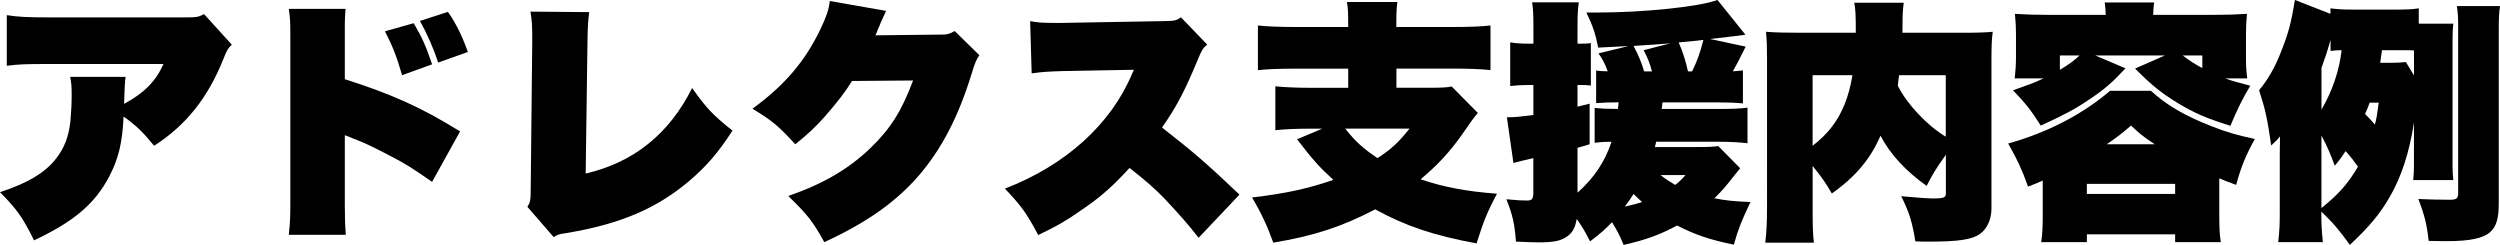
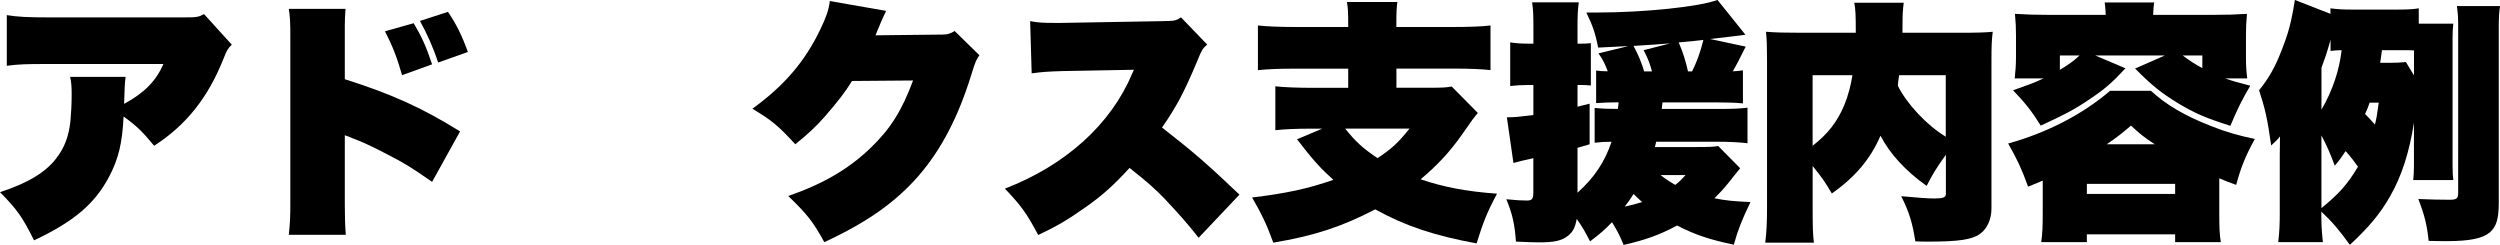
<svg xmlns="http://www.w3.org/2000/svg" id="_レイヤー_1" data-name="レイヤー 1" viewBox="0 0 606.64 59.43">
  <path d="m56.25,10.83c-1.04,1.04-1.16,1.29-2.02,3.43-3.79,9.49-9.06,16.1-16.83,21.11-2.82-3.43-4.28-4.84-7.41-7.1-.31,6.43-1.22,10.22-3.49,14.57-3.49,6.61-8.51,10.89-18.24,15.48-2.82-5.69-4.16-7.53-8.26-11.69,6.73-2.2,11.02-4.77,13.65-8.2,2.02-2.63,3-5.26,3.43-8.94.18-1.96.31-4.28.31-6.43,0-1.96-.06-3-.37-4.41h13.46q-.25,1.47-.37,6.55c4.83-2.57,7.77-5.57,9.55-9.67H11.75c-5.75,0-7.1.06-10.1.43V3.67c2.57.43,5.14.55,10.28.55h32.68c3.12,0,3.55-.06,4.9-.8l6.73,7.41Z" />
  <path d="m70.08,56.98c.31-2.94.37-4.41.37-7.47V8.39c0-2.75-.06-4.28-.37-6.24h13.77c-.12,1.65-.18,2.51-.18,3.79v13.28c11.57,3.67,18.79,6.98,27.97,12.67l-6.79,12.24c-5.02-3.49-6.61-4.47-10.16-6.3-3.49-1.84-5.88-3-8.2-3.92-.18-.06-.8-.31-.98-.37q-.43-.18-.86-.37c-.31-.12-.37-.12-.67-.24l-.31-.12v16.95c0,2.69.06,4.9.24,7.22h-13.83ZM100.38,5.63c1.96,3.3,3,5.57,4.47,9.98l-7.28,2.63c-1.29-4.41-2.26-6.98-4.16-10.65l6.98-1.96Zm8.32-2.75c2.02,2.94,3.43,5.81,4.83,9.73l-7.22,2.57c-1.04-3.3-2.69-7.04-4.41-10.1l6.79-2.2Z" />
-   <path d="m142.98,2.94c-.31,2.33-.37,3.37-.43,7.47l-.43,31.7c11.63-2.69,20.26-9.61,25.83-20.75,3.49,4.9,4.83,6.37,9.79,10.34-3.49,5.39-6.3,8.63-10.53,12.24-7.96,6.73-16.95,10.53-30.11,12.67-1.41.18-1.9.37-2.75.92l-6.37-7.34c.67-1.04.8-1.59.8-4.22l.37-35.5v-1.41c0-2.82-.06-3.92-.43-6.24l14.26.12Z" />
  <path d="m215.02,2.63c-.18.37-.61,1.29-1.29,2.82-.25.61-.49,1.29-.8,1.9q-.24.73-.49,1.22l16.16-.18c1.29,0,1.9-.18,3.06-.86l6,5.88c-.8,1.16-.98,1.53-1.96,4.71-3.18,10.28-7.28,18.18-12.85,24.6-5.57,6.37-12.49,11.26-22.83,16.04-2.69-4.9-4.1-6.73-8.75-11.2,8.51-2.94,14.63-6.55,19.89-11.57,4.9-4.71,7.65-9.06,10.4-16.46l-14.81.12c-1.71,2.75-3.37,4.9-6.55,8.57-2.33,2.63-4.04,4.22-7.22,6.79-4.22-4.59-5.57-5.69-10.4-8.63,7.77-5.63,12.79-11.51,16.52-19.34,1.41-2.94,2.02-4.71,2.26-6.79l13.65,2.39Z" />
  <path d="m290.86,57.71c-2.57-3.31-4.65-5.63-8.26-9.49-2.39-2.45-4.22-4.1-8.51-7.47-3.92,4.28-6.79,6.85-10.96,9.73-3.98,2.82-6.79,4.47-11.2,6.55-2.88-5.39-4.04-6.98-8.08-11.26,14.75-5.69,25.71-15.61,30.85-27.85.12-.24.12-.31.25-.55q.12-.18.18-.43h-.55q-.55,0-16.83.31c-3.49.12-4.71.18-7.41.55l-.37-12.67c1.96.37,3.06.43,6.12.43h1.47l24.6-.43c2.82-.06,3.12-.06,4.41-.92l6.36,6.61c-1.04.86-1.35,1.35-2.33,3.79-3.31,7.9-5.08,11.2-8.63,16.34,7.71,6,11.08,8.94,18.79,16.28l-9.91,10.47Z" />
  <path d="m352.5,6.55c3.98,0,7.28-.12,9.18-.37v10.83c-2.02-.24-5.32-.37-9.06-.37h-13.77v4.65h8.38c2.51,0,3.98-.06,5.02-.31l6.36,6.43c-.98,1.16-1.47,1.77-3.73,5.08-3,4.28-6,7.53-10.16,11.02,5.45,1.84,10.96,2.94,18.54,3.49-2.45,4.59-3.3,6.79-4.96,12.06-10.34-1.9-17.26-4.22-24.6-8.26-8.08,4.22-14.87,6.43-24.73,8.08-1.47-4.1-2.88-7.1-5.14-10.96,8.2-.98,13.59-2.14,19.71-4.28-3.24-2.94-4.96-4.84-8.81-9.85l6.12-2.57h-3c-3,0-6.12.12-8.38.37v-10.65c2.02.24,5.57.37,8.81.37h8.87v-4.65h-12.91c-3.73,0-6.98.12-9,.37V6.18c2.02.24,5.32.37,9.12.37h12.79v-.55c0-3-.06-4.16-.31-5.51h12.24c-.18,1.29-.25,2.51-.25,5.51v.55h13.65Zm-26.07,24.66c2.39,3.06,4.35,4.83,7.83,7.16,3.43-2.26,4.96-3.67,7.77-7.16h-15.61Z" />
  <path d="m372.09,20.63h-1.35c-1.41,0-2.57.06-4.28.24v-10.59c1.47.24,2.63.31,4.41.31h1.22v-3.73c0-3.43-.06-4.47-.31-6.3h11.32c-.24,1.84-.31,2.94-.31,6.3v3.73h1.04c.73,0,1.22,0,2.2-.12v10.28c-1.29-.12-1.53-.12-2.2-.12h-1.04v5.26c1.16-.31,1.47-.37,2.94-.73v9.85l-2.94.86v10.89c4.1-3.67,6.61-7.47,8.26-12.36-1.53,0-2.69.06-4.1.24v-8.45c1.77.18,3.24.24,5.26.24h.37c.12-.73.12-.92.18-1.59h-.55c-1.59,0-3.18.06-4.9.18v-7.9c.92.12,1.65.18,2.82.18-.74-1.96-1.22-2.88-2.26-4.35l7.28-1.77c-3.61.18-6.06.31-7.34.37-.67-3.37-1.29-5.26-2.88-8.51h2.63c11.38,0,24.97-1.41,29.19-3.06l6.79,8.45c-1.35.18-4.22.55-8.57,1.04l8.63,1.84c-1.53,3.12-2.2,4.35-3.12,6,.98-.06,1.59-.12,2.45-.24v8.02c-1.84-.18-3.79-.24-6.18-.24h-13.34q-.06.8-.18,1.59h13.22c3.61,0,5.75-.06,7.59-.31v8.63c-1.9-.24-4.53-.37-7.59-.37h-14.57c-.12.55-.18.73-.31,1.29h10.04c3.06,0,4.35-.06,5.33-.24l5.32,5.39c-.55.67-.98,1.22-1.29,1.59-2.33,3-3.18,3.92-4.96,5.69,2.75.55,4.53.73,8.75.92-2.08,4.35-3,6.61-4.04,10.34-5.88-1.22-9.36-2.39-13.77-4.65-4.22,2.26-7.59,3.49-12.97,4.71-.98-2.33-1.41-3.24-2.82-5.51-1.84,1.9-2.75,2.69-5.32,4.65-1.29-2.51-1.9-3.55-3.24-5.45-.37,2.08-.92,3.18-2.2,4.16-1.53,1.16-3.31,1.53-6.98,1.53-1.22,0-2.69-.06-5.57-.18-.31-4.35-.86-6.67-2.33-10.28,2.39.24,3.73.31,4.96.31,1.29,0,1.59-.37,1.59-2.02v-8.26q-3.3.73-4.83,1.16l-1.59-11.08c1.96,0,3-.12,6.43-.55v-7.28Zm22.16,29.5c1.47-.31,2.69-.61,4.22-1.1-.86-.8-1.35-1.22-2.08-1.96-.86,1.35-1.22,1.9-2.14,3.06Zm11.02-39.6q-3.86.31-8.88.61c1.35,2.57,1.96,4.16,2.57,6.18h1.9c-.43-1.65-.92-3.06-2.02-5.14l6.43-1.65Zm-2.33,31.95c1.22.98,2.14,1.53,3.55,2.39,1.04-.8,1.41-1.16,2.51-2.39h-6.06Zm7.65-25.15c1.1-2.2,1.96-4.47,2.75-7.65q-1.77.24-6,.61c1.04,2.39,1.71,4.53,2.26,7.04h.98Z" />
  <path d="m472.16,37.58c-2.39,3.31-3.24,4.77-4.65,7.53-5.08-3.61-8.87-7.71-11.2-12.18-2.39,5.57-6.06,9.98-11.81,14.02-1.47-2.57-2.51-4.04-4.65-6.67v10.53c0,4.28.06,6.18.31,8.08h-11.81c.31-2.45.43-5.14.43-8.45V14.32c0-3.06-.06-4.65-.25-6.61,2.39.18,4.35.24,8.75.24h13.04c0-4.28-.06-5.69-.37-7.28h12c-.12.98-.18,1.59-.25,2.69,0,.18-.06,1.71-.06,4.59h13.59c4.59,0,6.49-.06,8.32-.24-.25,1.96-.31,3.61-.31,6.79v36.11c0,2.57-1.04,4.9-2.75,6.12-1.9,1.41-5.26,1.9-12.42,1.9-.86,0-1.84,0-3.3-.06-.73-4.59-1.47-7.04-3.43-10.96,3.98.37,6.55.55,7.96.55,2.2,0,2.88-.24,2.88-1.1v-9.49Zm-32.32-2.2c2.08-1.65,3.24-2.82,4.53-4.41,2.63-3.37,4.28-7.47,5.14-12.73h-9.67v17.14Zm20.99-17.14q-.25,1.71-.31,2.57c2.14,4.35,7.04,9.61,11.63,12.36v-14.93h-11.32Z" />
  <path d="m495.67,43.82c-1.22.55-1.84.8-3.55,1.47-1.53-4.28-2.63-6.61-4.83-10.47,9.36-2.57,18.12-7.1,24.73-12.79h9.91c3.73,3.43,8.2,6.06,14.63,8.57,3.67,1.47,6.55,2.26,10.59,3.12-2.26,4.1-3.37,6.85-4.53,11.14-2.02-.73-2.69-.98-4.1-1.59v8.45c0,3.37.06,5.08.37,7.04h-11.08v-1.9h-21.42v1.9h-11.08c.31-2.08.37-3.86.37-7.1v-7.83Zm-6.79-24.79c.18-1.71.31-3.24.31-5.14v-5.45c0-1.65-.06-3-.25-5.08,2.75.18,5.02.24,7.71.24h14.32c-.06-1.47-.12-2.02-.25-3h12c-.12.86-.18,1.47-.25,3h15.06c2.69,0,4.96-.06,7.71-.24-.18,1.96-.24,3.3-.24,5.08v5.51c0,1.84.06,3.24.31,5.08h-5.32c1.84.67,3,.98,6.06,1.77-1.96,3.3-3.12,5.63-4.83,9.73-6-1.9-8.69-3.06-12.85-5.57-3.98-2.45-6.12-4.16-10.28-8.32l7.22-3.18h-16.89l7.34,3.12c-3.24,3.49-5.08,5.08-8.75,7.53-3.49,2.39-6.18,3.79-11.81,6.37-2.26-3.61-3.73-5.45-6.73-8.57,3.67-1.29,5.02-1.77,7.41-2.88h-6.98Zm10.96-2.08c2.14-1.29,3.49-2.26,4.77-3.49h-4.77v3.49Zm6.55,30.11h21.42v-2.45h-21.42v2.45Zm16.46-12.06c-2.69-1.77-3.73-2.63-5.75-4.53-2.26,1.96-3.55,2.94-5.88,4.53h11.63Zm6.79-21.54c1.9,1.41,2.82,2.02,4.77,3.06v-3.06h-4.77Z" />
  <path d="m565.51,2.02c1.84.24,3,.31,6.06.31h9.3c3.18,0,4.59-.06,6.06-.31v3.73h8.38c-.12,1.1-.18,1.9-.18,3.49v30.91c0,1.59.06,2.39.18,3.55h-9.73c.12-1.16.18-2.08.18-3.49v-10.47c-1.1,7.16-3,13.1-5.88,18.05-2.33,4.04-4.83,7.1-9.67,11.63-2.51-3.49-4.04-5.32-6.92-8.08v.43c0,2.69.06,3.92.37,6.98h-10.83c.31-2.82.37-4.35.37-6.98v-14.2q0-2.39.06-4.47c-.61.8-1.1,1.22-2.14,2.2-.92-6.49-1.47-8.94-2.94-13.4,2.14-2.57,3.92-5.63,5.39-9.49,1.71-4.35,2.39-6.73,3.3-12.42l8.63,3.37v-1.35Zm-2.2,24.6c2.69-4.59,4.34-9.55,4.9-14.44-1.16,0-1.53.06-2.69.18v-2.69c-.98,3.43-1.22,4.1-2.2,6.79v10.16Zm0,23.87c4.1-3.3,6.37-5.81,8.87-10.04-.92-1.29-1.65-2.26-3-3.79-.98,1.47-1.35,2.02-2.63,3.55-1.1-2.94-1.77-4.53-3.24-7.34v17.63Zm11.69-25.58c-.37,1.1-.55,1.53-1.1,2.75.98.98,1.35,1.41,2.39,2.57.43-1.65.55-2.63.92-5.32h-2.2Zm3-12.73q-.25,1.96-.43,3.06h2.26c1.9,0,2.69-.06,3.98-.18l1.96,3.24v-6.06c-.98-.06-1.29-.06-2.39-.06h-5.39Zm28.34,37.15c0,3.79-.61,5.69-2.14,7.04-1.71,1.47-4.9,2.14-10.34,2.14-1.1,0-2.63,0-4.53-.06-.43-3.98-.98-6.18-2.51-10.16,2.57.12,5.39.18,7.59.18,1.71,0,2.08-.31,2.08-1.65V6.73c0-2.39-.06-3.55-.31-5.26h10.47c-.24,1.59-.31,2.88-.31,5.26v42.6Z" />
</svg>